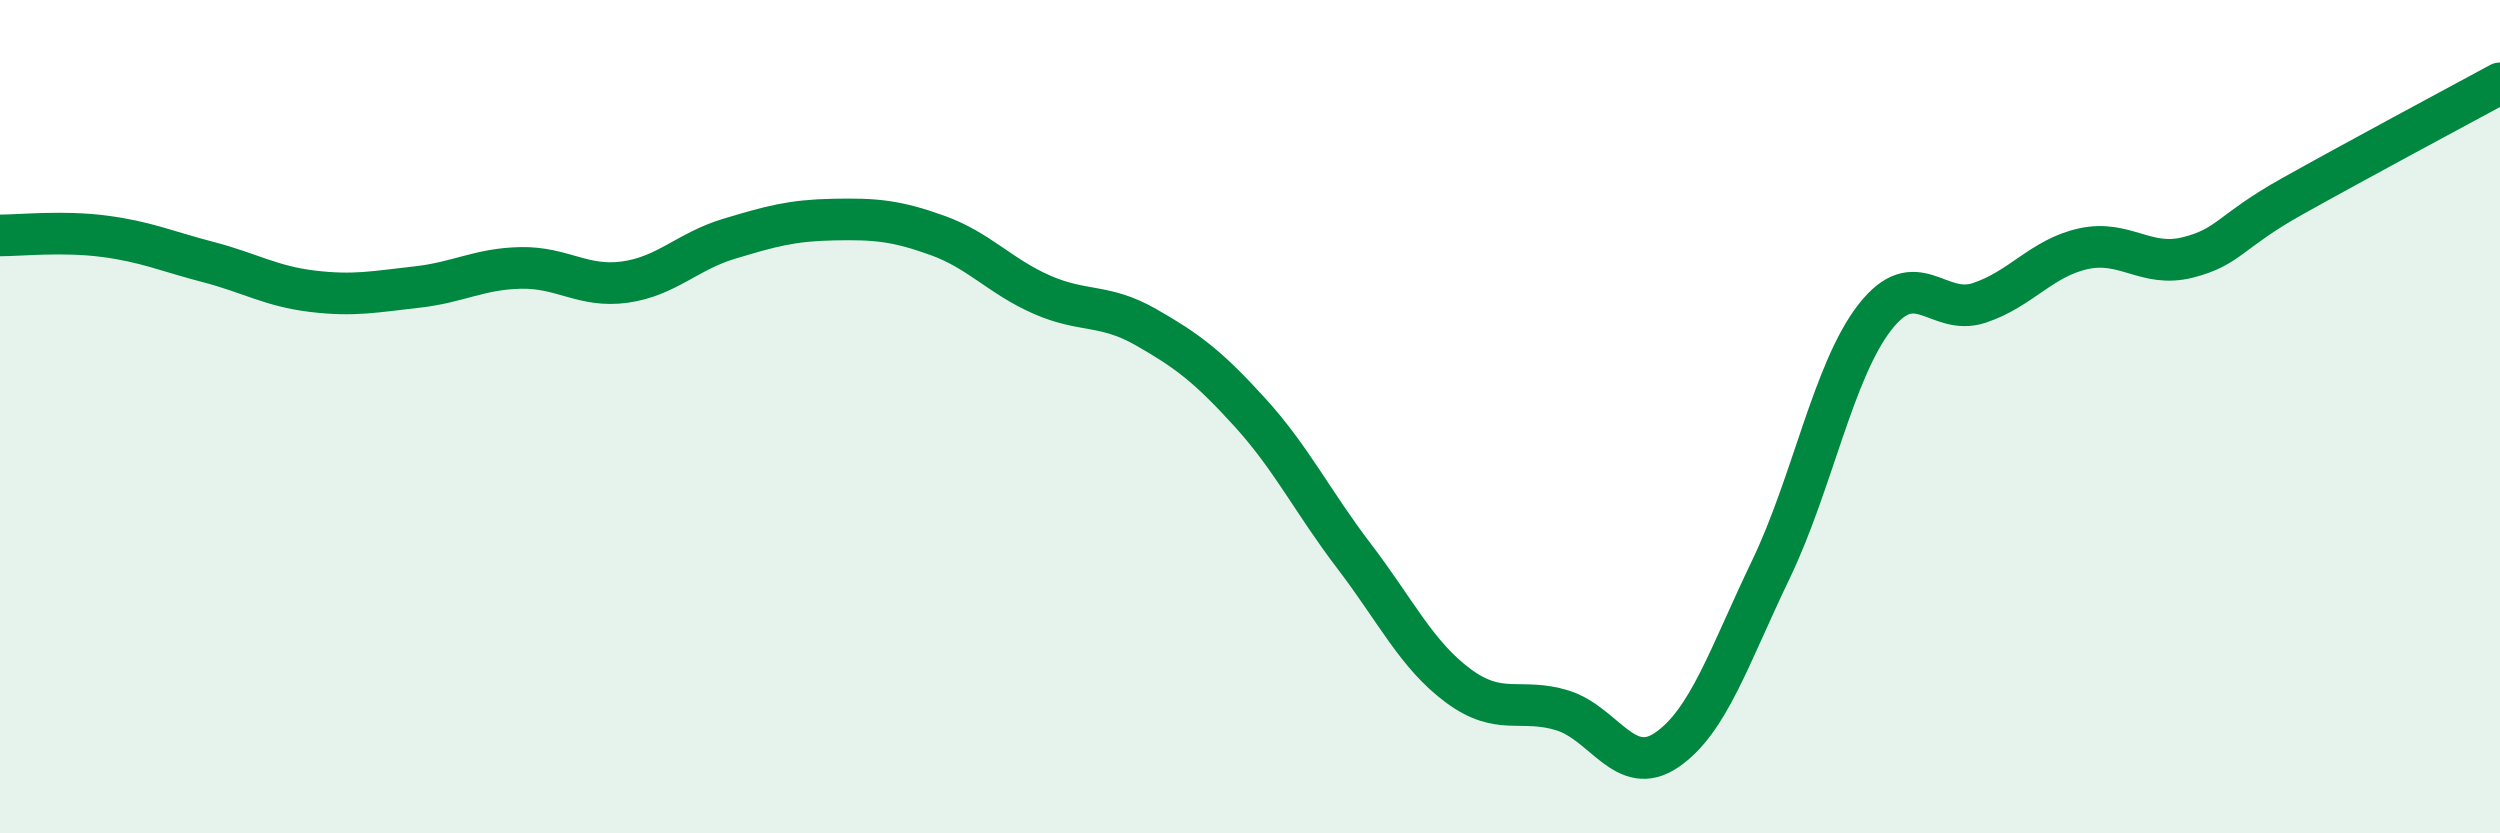
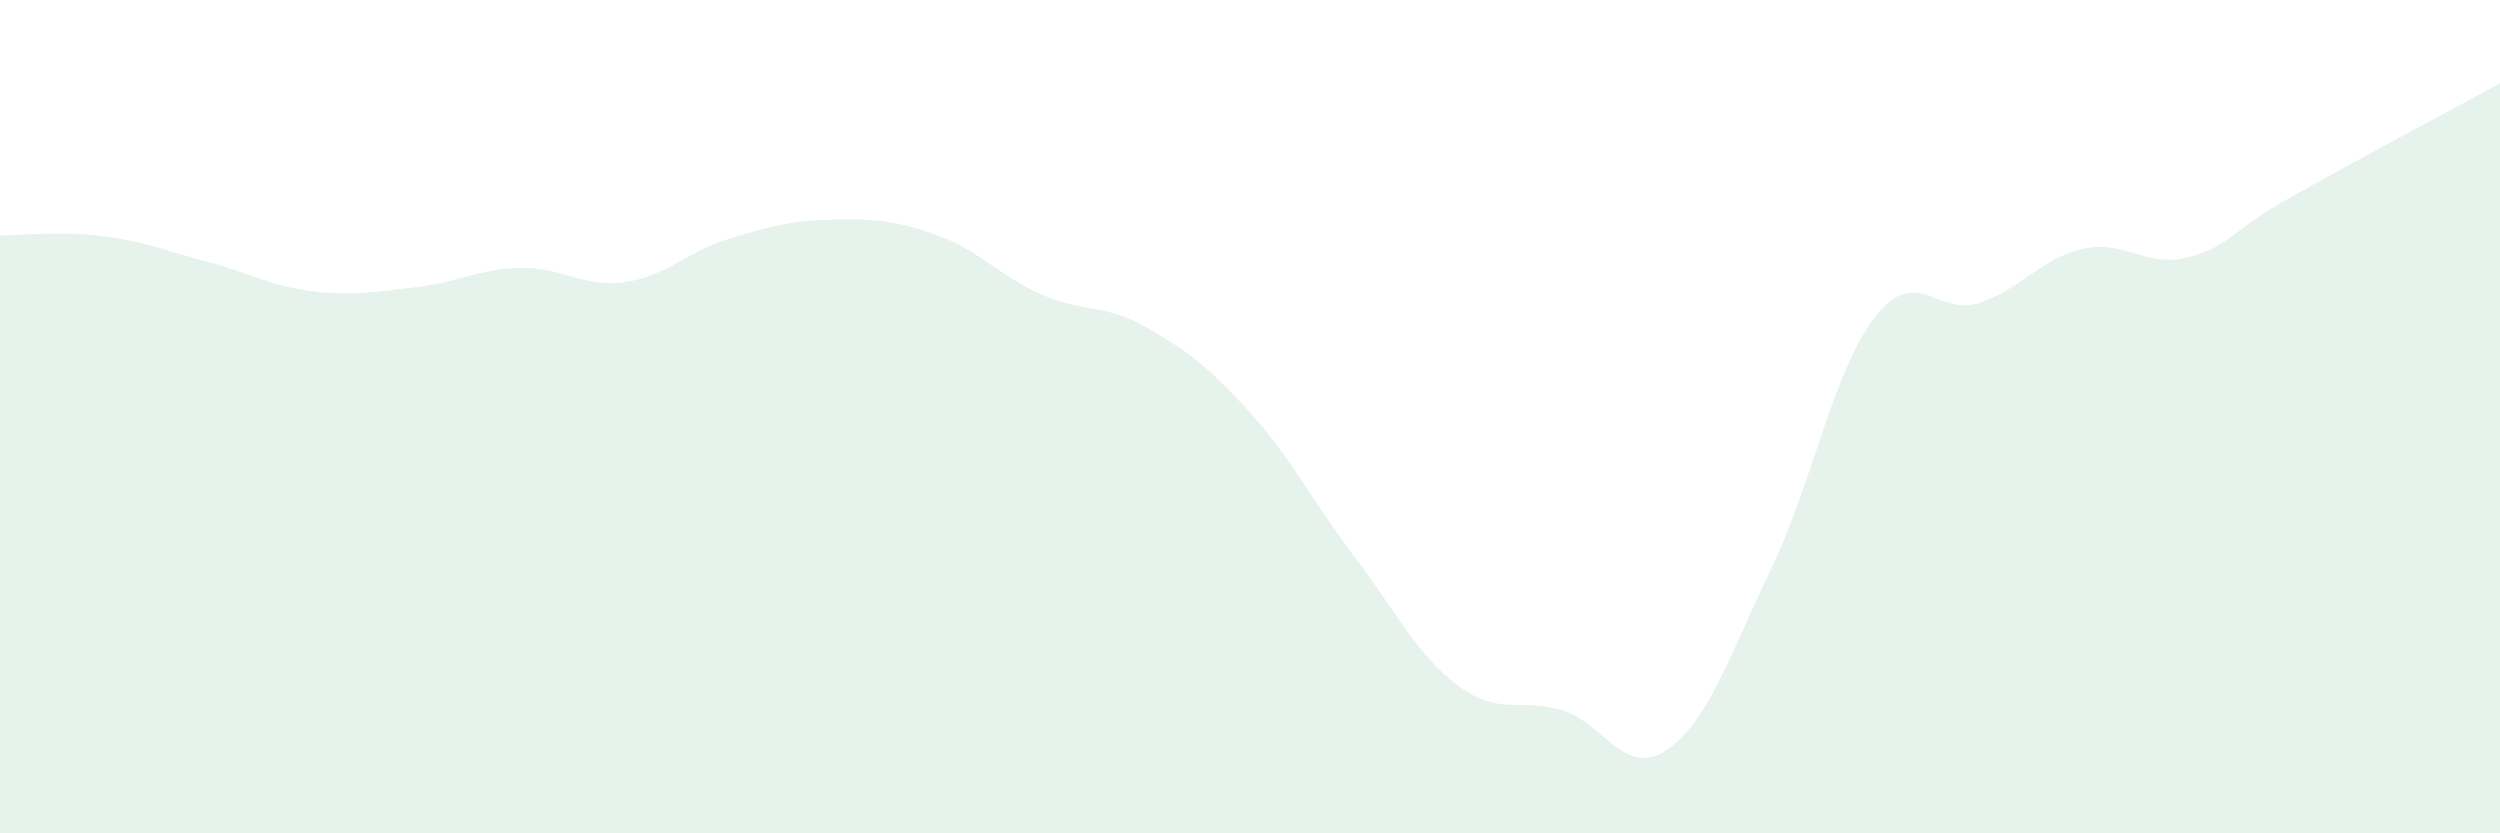
<svg xmlns="http://www.w3.org/2000/svg" width="60" height="20" viewBox="0 0 60 20">
  <path d="M 0,5.65 C 0.5,5.65 1.5,5.54 2.5,5.67 C 3.5,5.8 4,6.03 5,6.29 C 6,6.55 6.5,6.87 7.5,6.99 C 8.5,7.11 9,7 10,6.89 C 11,6.78 11.5,6.45 12.5,6.43 C 13.5,6.41 14,6.91 15,6.77 C 16,6.63 16.5,6.03 17.5,5.73 C 18.5,5.43 19,5.29 20,5.27 C 21,5.25 21.5,5.29 22.5,5.65 C 23.5,6.01 24,6.63 25,7.07 C 26,7.51 26.5,7.28 27.5,7.85 C 28.5,8.42 29,8.8 30,9.9 C 31,11 31.5,12.04 32.5,13.35 C 33.5,14.66 34,15.72 35,16.46 C 36,17.2 36.5,16.74 37.5,17.05 C 38.5,17.36 39,18.68 40,18 C 41,17.32 41.5,15.75 42.5,13.67 C 43.5,11.59 44,8.89 45,7.61 C 46,6.33 46.5,7.6 47.5,7.27 C 48.5,6.94 49,6.19 50,5.97 C 51,5.75 51.5,6.43 52.5,6.18 C 53.5,5.93 53.5,5.56 55,4.72 C 56.5,3.88 59,2.54 60,2L60 20L0 20Z" fill="#008740" opacity="0.1" stroke-linecap="round" stroke-linejoin="round" />
-   <path d="M 0,5.65 C 0.5,5.65 1.5,5.54 2.5,5.67 C 3.5,5.8 4,6.03 5,6.29 C 6,6.55 6.5,6.87 7.5,6.99 C 8.5,7.11 9,7 10,6.89 C 11,6.78 11.5,6.45 12.5,6.43 C 13.5,6.41 14,6.91 15,6.77 C 16,6.63 16.5,6.03 17.5,5.73 C 18.5,5.43 19,5.29 20,5.27 C 21,5.25 21.5,5.29 22.5,5.65 C 23.5,6.01 24,6.63 25,7.07 C 26,7.51 26.5,7.28 27.5,7.85 C 28.5,8.42 29,8.8 30,9.9 C 31,11 31.5,12.04 32.5,13.35 C 33.5,14.66 34,15.72 35,16.46 C 36,17.2 36.5,16.74 37.5,17.05 C 38.5,17.36 39,18.68 40,18 C 41,17.32 41.5,15.75 42.5,13.67 C 43.5,11.59 44,8.89 45,7.61 C 46,6.33 46.5,7.6 47.5,7.27 C 48.5,6.94 49,6.19 50,5.97 C 51,5.75 51.5,6.43 52.5,6.18 C 53.5,5.93 53.5,5.56 55,4.72 C 56.5,3.88 59,2.54 60,2" stroke="#008740" stroke-width="1" fill="none" stroke-linecap="round" stroke-linejoin="round" />
</svg>